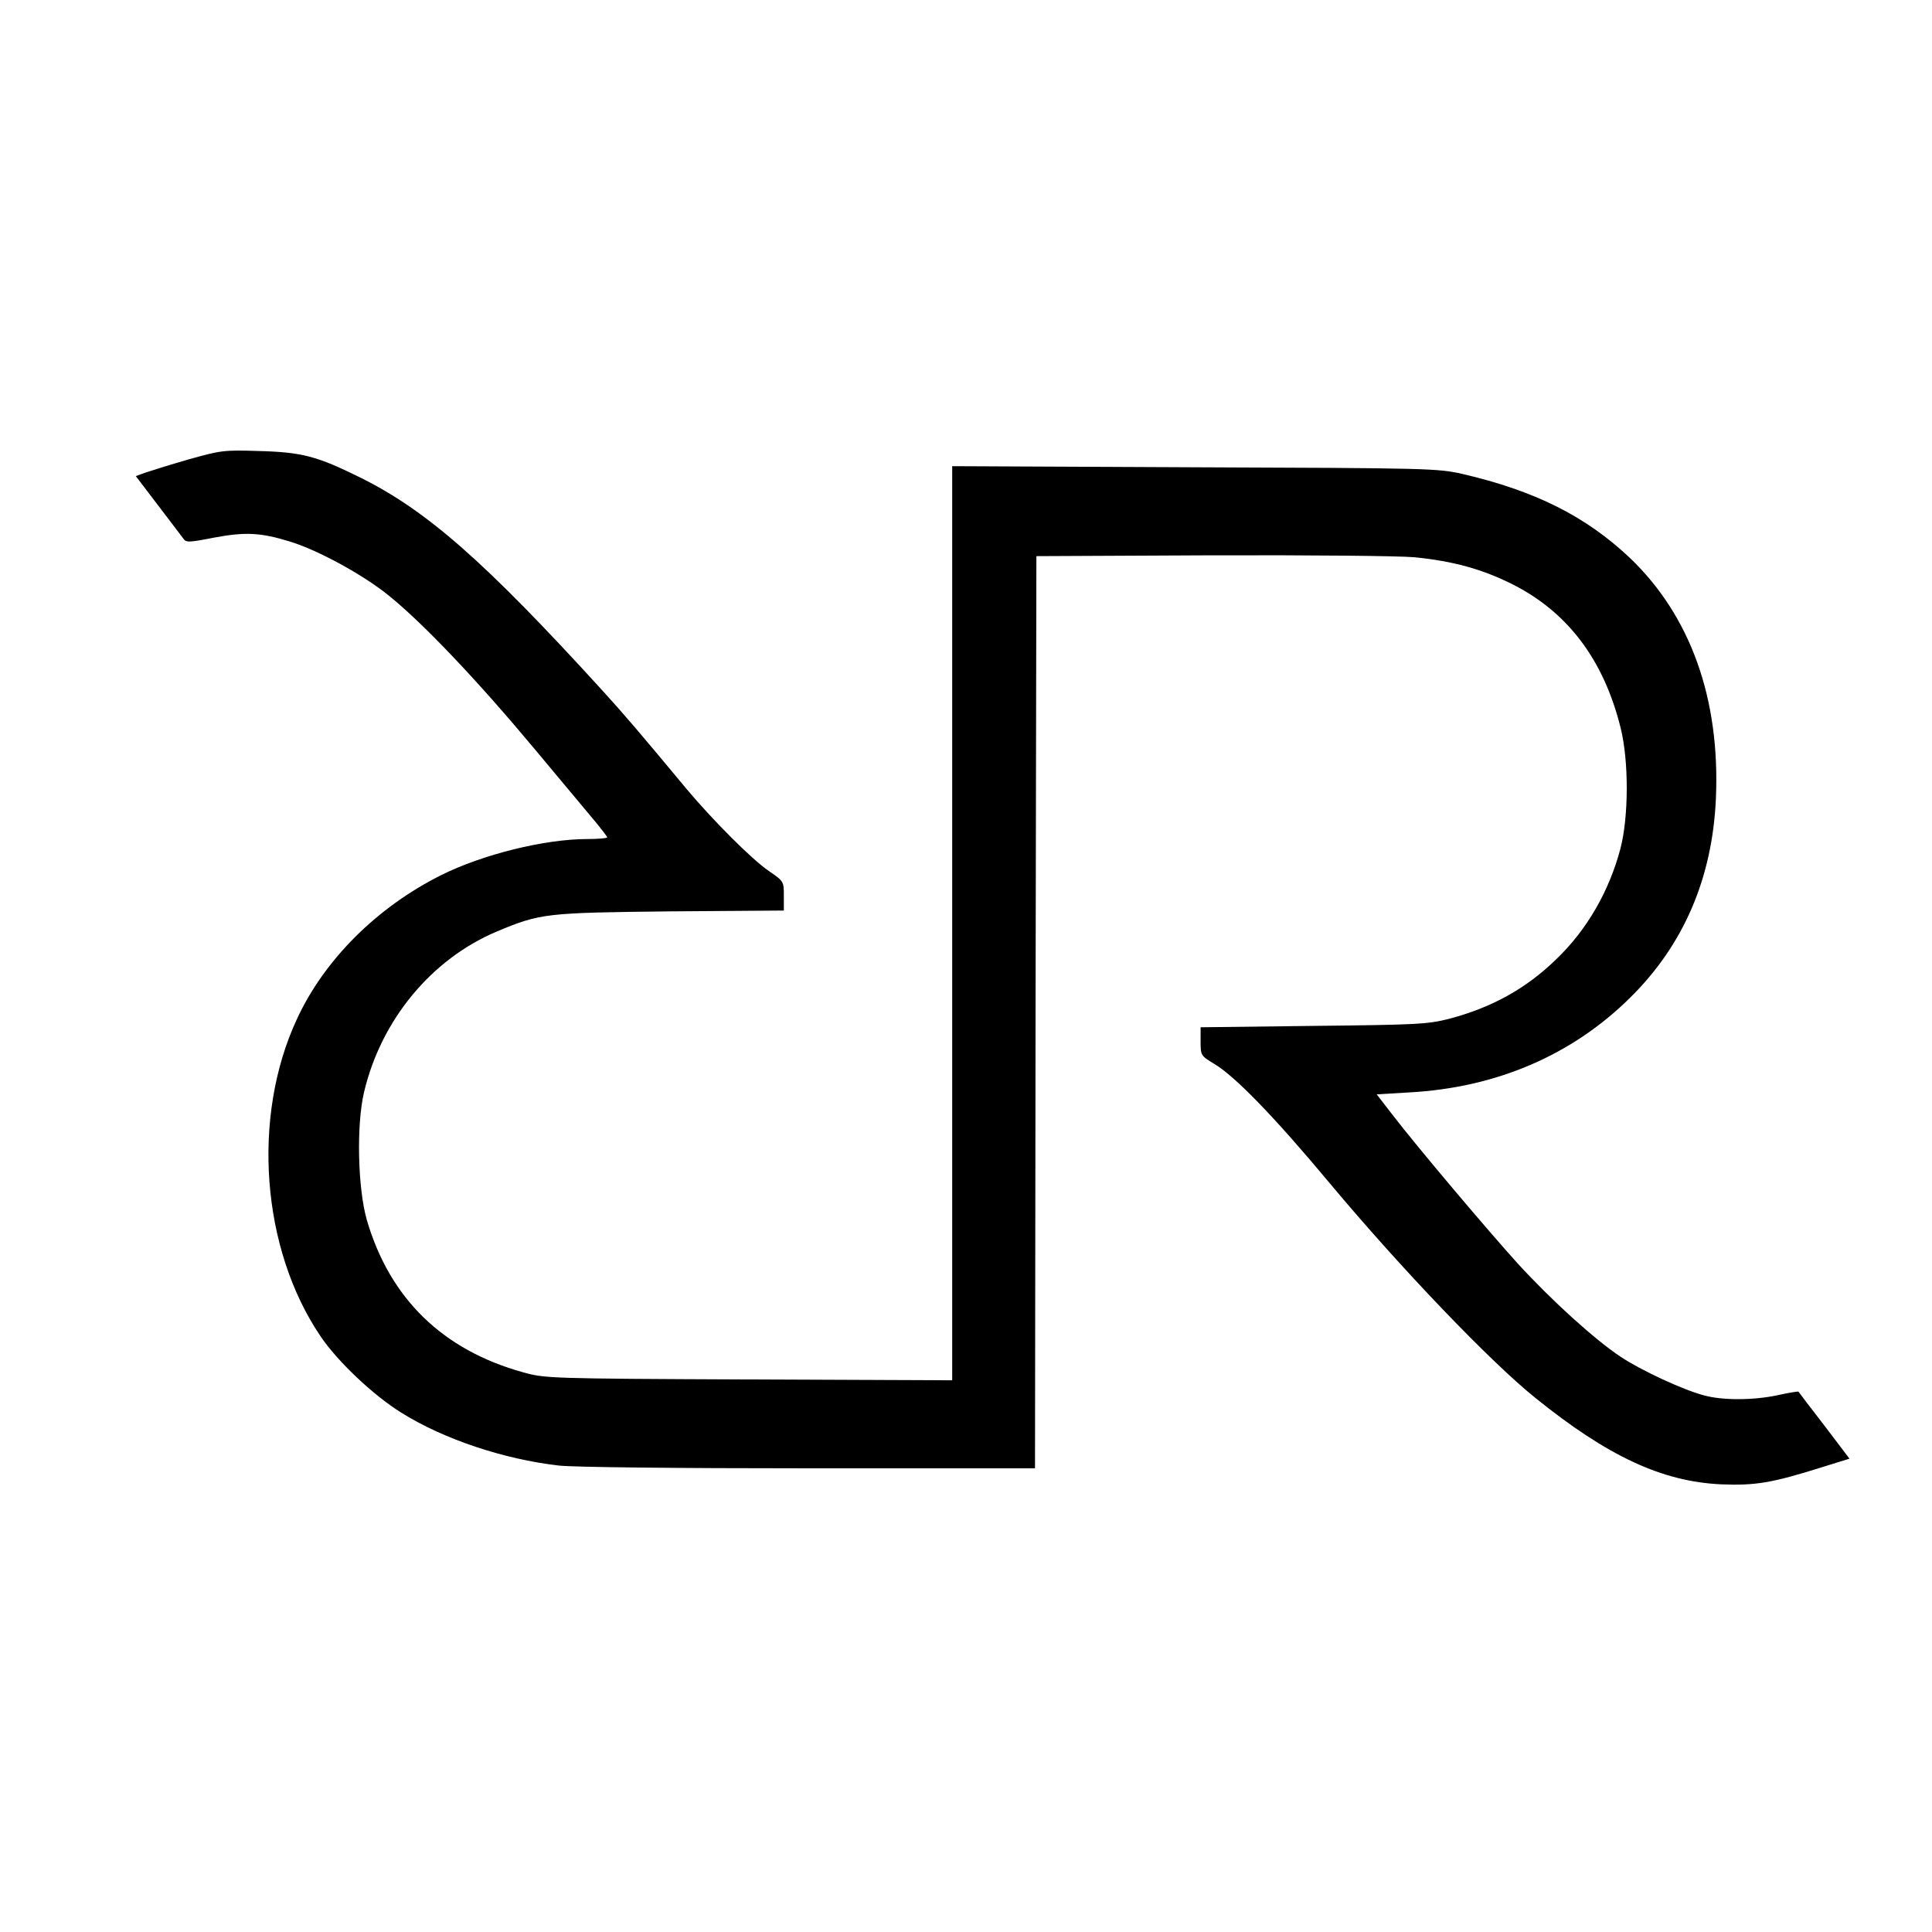
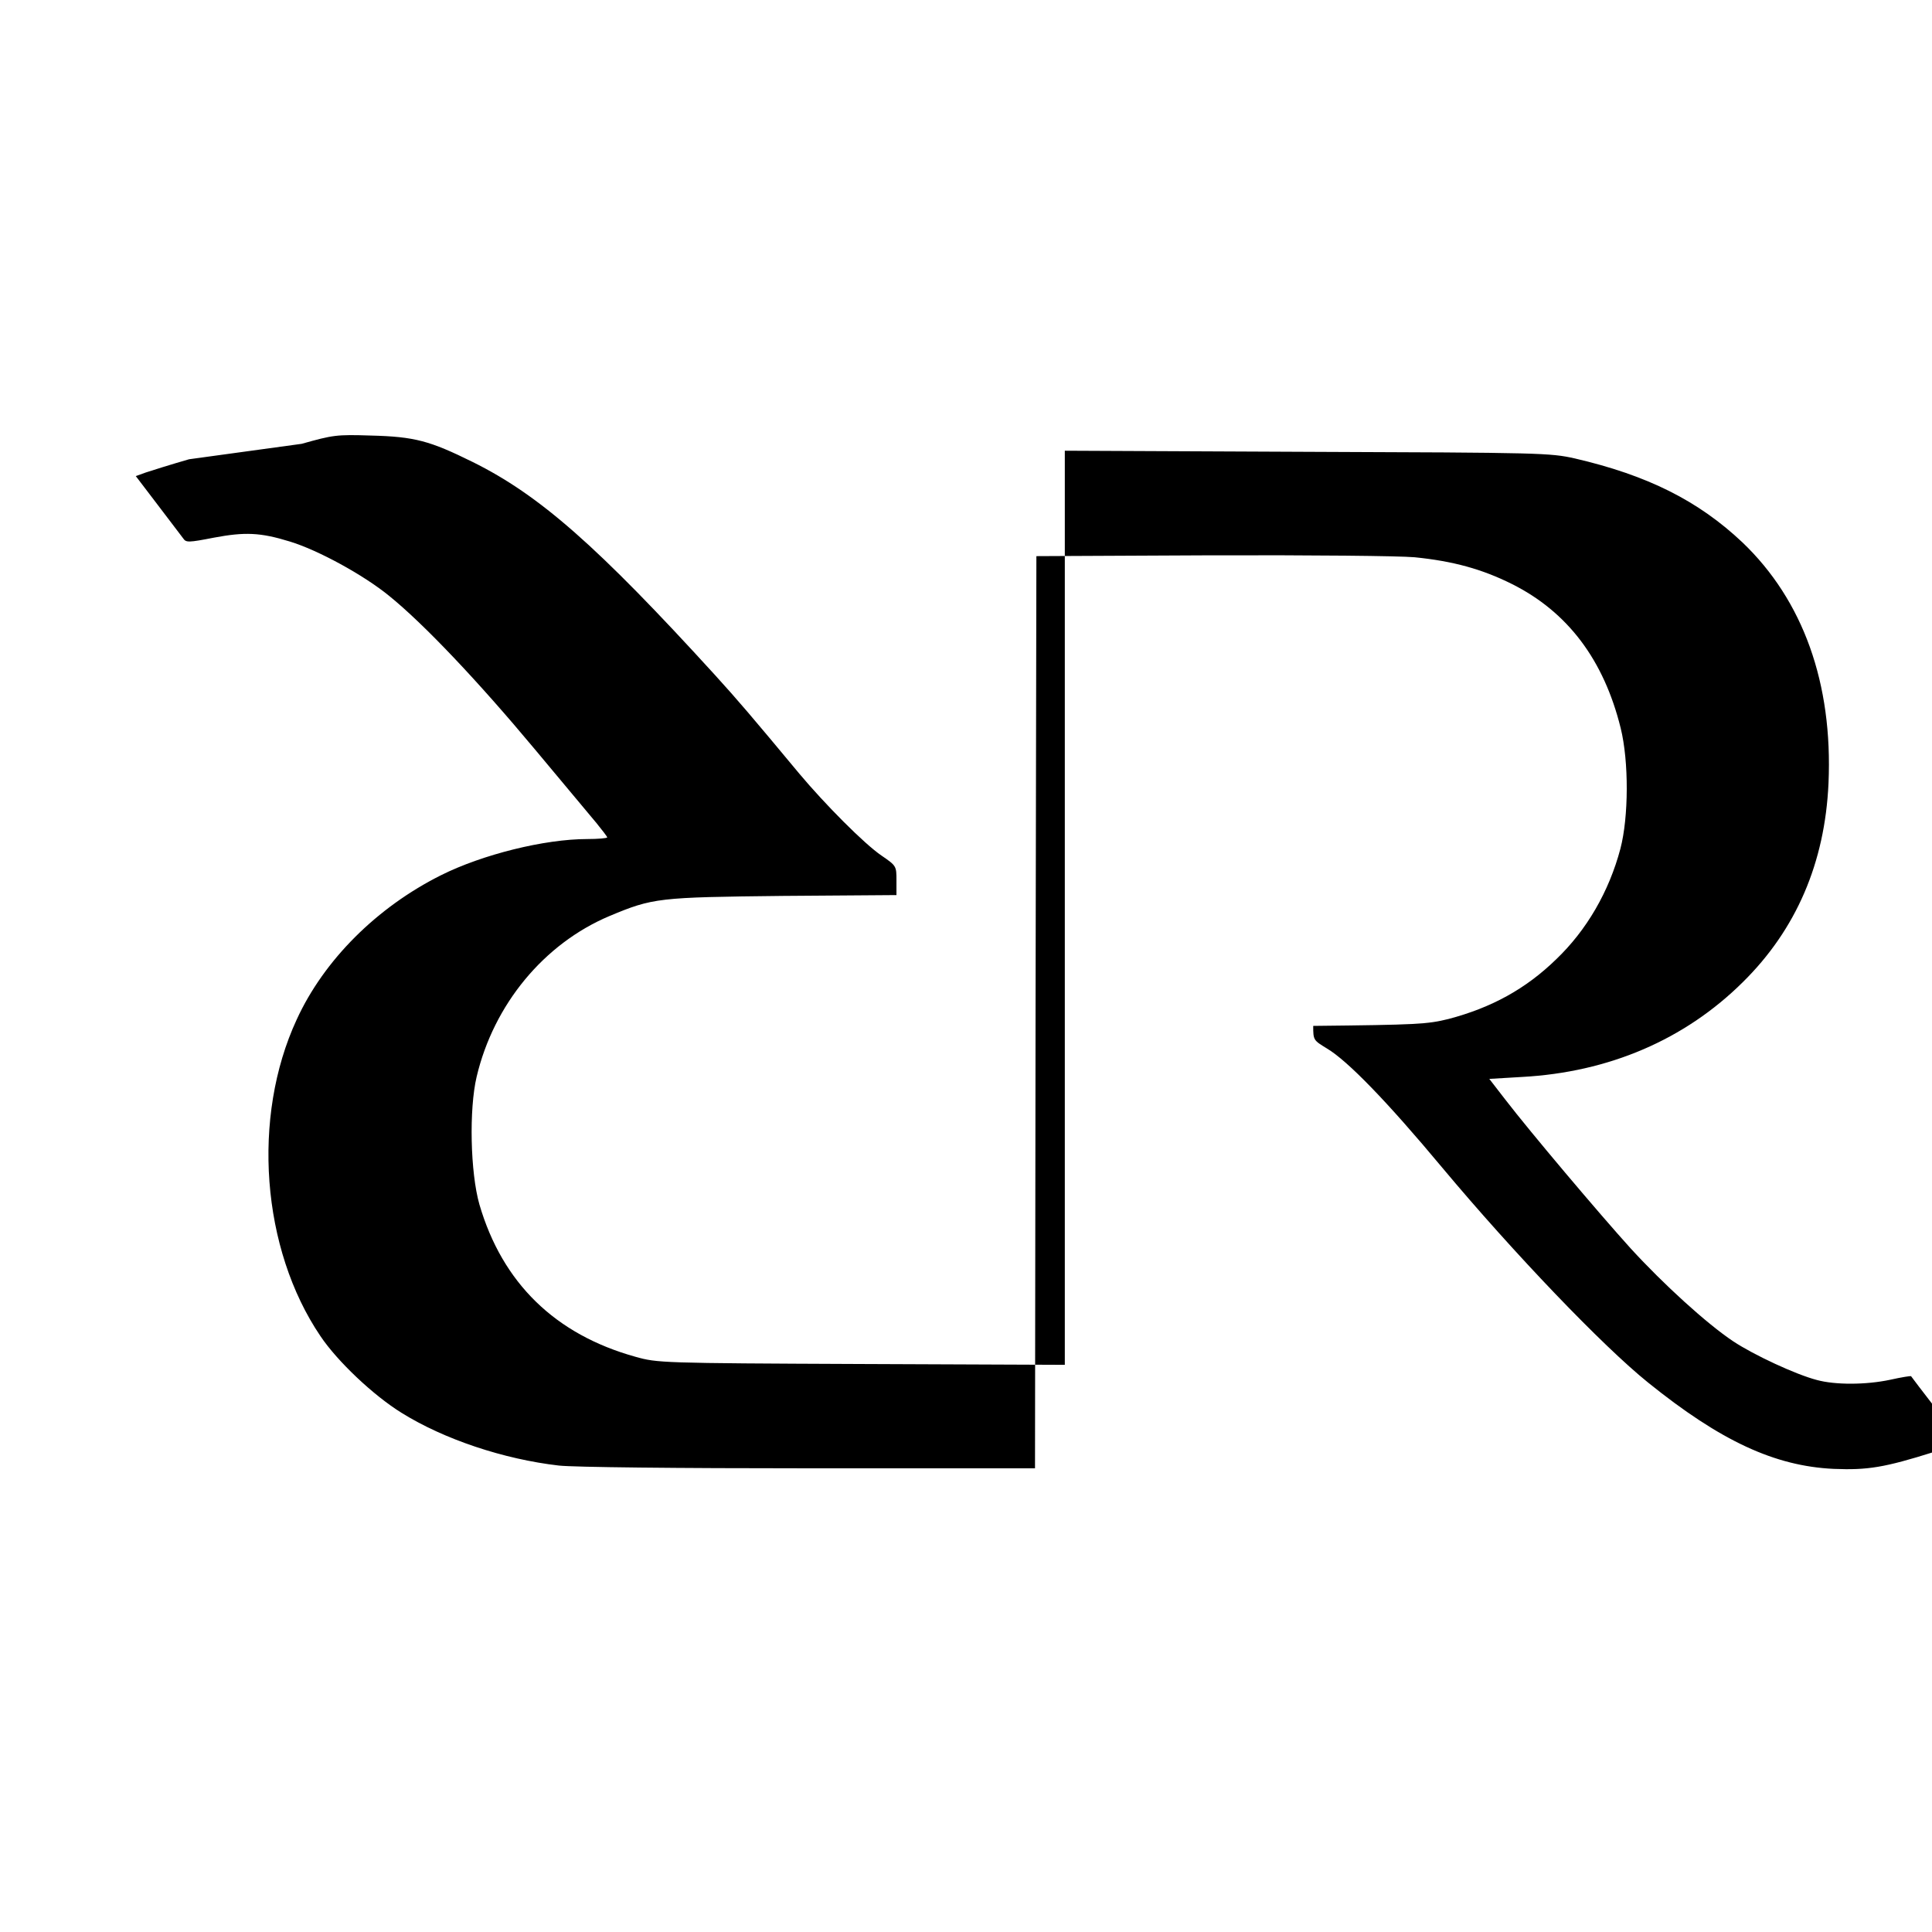
<svg xmlns="http://www.w3.org/2000/svg" version="1.0" width="700pt" height="700pt" viewBox="0 0 700 700" preserveAspectRatio="xMidYMid meet">
  <g transform="translate(0,700) scale(0.1,-0.1)" fill="#000000" stroke="none">
-     <path d="M685 5336 c-66 -19 -136 -41 -157 -48 l-36 -13 80 -105 c44 -58 85 -112 92 -121 10 -15 19 -15 111 3 112 21 168 19 275 -14 102 -31 267 -121 360 -197 126 -102 322 -309 528 -556 101 -121 201 -241 223 -267 21 -26 39 -49 39 -52 0 -3 -33 -6 -72 -6 -155 0 -380 -56 -530 -131 -232 -116 -424 -307 -523 -523 -164 -354 -128 -831 86 -1147 61 -91 192 -215 294 -278 154 -96 370 -168 570 -191 53 -6 427 -10 907 -10 l818 0 2 1653 3 1652 635 3 c370 1 677 -2 735 -7 140 -14 245 -43 353 -97 202 -101 333 -275 394 -522 30 -121 29 -323 -1 -437 -41 -155 -122 -295 -233 -401 -110 -107 -234 -175 -390 -216 -77 -19 -114 -21 -490 -25 l-408 -5 0 -51 c0 -52 1 -52 50 -82 74 -44 217 -191 417 -431 261 -312 582 -647 746 -779 263 -212 459 -303 673 -313 123 -5 184 5 362 61 l103 32 -91 120 c-51 66 -93 121 -94 123 -2 1 -35 -4 -75 -13 -89 -19 -200 -19 -266 -1 -77 20 -229 91 -303 140 -96 64 -252 206 -372 337 -114 126 -364 422 -454 539 l-58 75 118 7 c315 17 590 135 800 343 194 191 298 433 311 721 16 362 -92 663 -312 873 -160 151 -344 243 -607 304 -90 20 -119 21 -970 24 l-878 4 0 -1656 0 -1656 -737 3 c-728 3 -739 4 -818 26 -292 81 -483 268 -566 552 -33 116 -38 345 -10 463 62 262 244 482 481 582 158 66 176 68 628 73 l412 3 0 53 c0 52 0 53 -54 90 -62 42 -205 186 -298 297 -179 215 -219 262 -307 359 -424 465 -634 650 -876 770 -156 77 -210 92 -370 96 -124 4 -136 2 -250 -30z" />
+     <path d="M685 5336 c-66 -19 -136 -41 -157 -48 l-36 -13 80 -105 c44 -58 85 -112 92 -121 10 -15 19 -15 111 3 112 21 168 19 275 -14 102 -31 267 -121 360 -197 126 -102 322 -309 528 -556 101 -121 201 -241 223 -267 21 -26 39 -49 39 -52 0 -3 -33 -6 -72 -6 -155 0 -380 -56 -530 -131 -232 -116 -424 -307 -523 -523 -164 -354 -128 -831 86 -1147 61 -91 192 -215 294 -278 154 -96 370 -168 570 -191 53 -6 427 -10 907 -10 l818 0 2 1653 3 1652 635 3 c370 1 677 -2 735 -7 140 -14 245 -43 353 -97 202 -101 333 -275 394 -522 30 -121 29 -323 -1 -437 -41 -155 -122 -295 -233 -401 -110 -107 -234 -175 -390 -216 -77 -19 -114 -21 -490 -25 c0 -52 1 -52 50 -82 74 -44 217 -191 417 -431 261 -312 582 -647 746 -779 263 -212 459 -303 673 -313 123 -5 184 5 362 61 l103 32 -91 120 c-51 66 -93 121 -94 123 -2 1 -35 -4 -75 -13 -89 -19 -200 -19 -266 -1 -77 20 -229 91 -303 140 -96 64 -252 206 -372 337 -114 126 -364 422 -454 539 l-58 75 118 7 c315 17 590 135 800 343 194 191 298 433 311 721 16 362 -92 663 -312 873 -160 151 -344 243 -607 304 -90 20 -119 21 -970 24 l-878 4 0 -1656 0 -1656 -737 3 c-728 3 -739 4 -818 26 -292 81 -483 268 -566 552 -33 116 -38 345 -10 463 62 262 244 482 481 582 158 66 176 68 628 73 l412 3 0 53 c0 52 0 53 -54 90 -62 42 -205 186 -298 297 -179 215 -219 262 -307 359 -424 465 -634 650 -876 770 -156 77 -210 92 -370 96 -124 4 -136 2 -250 -30z" />
  </g>
</svg>